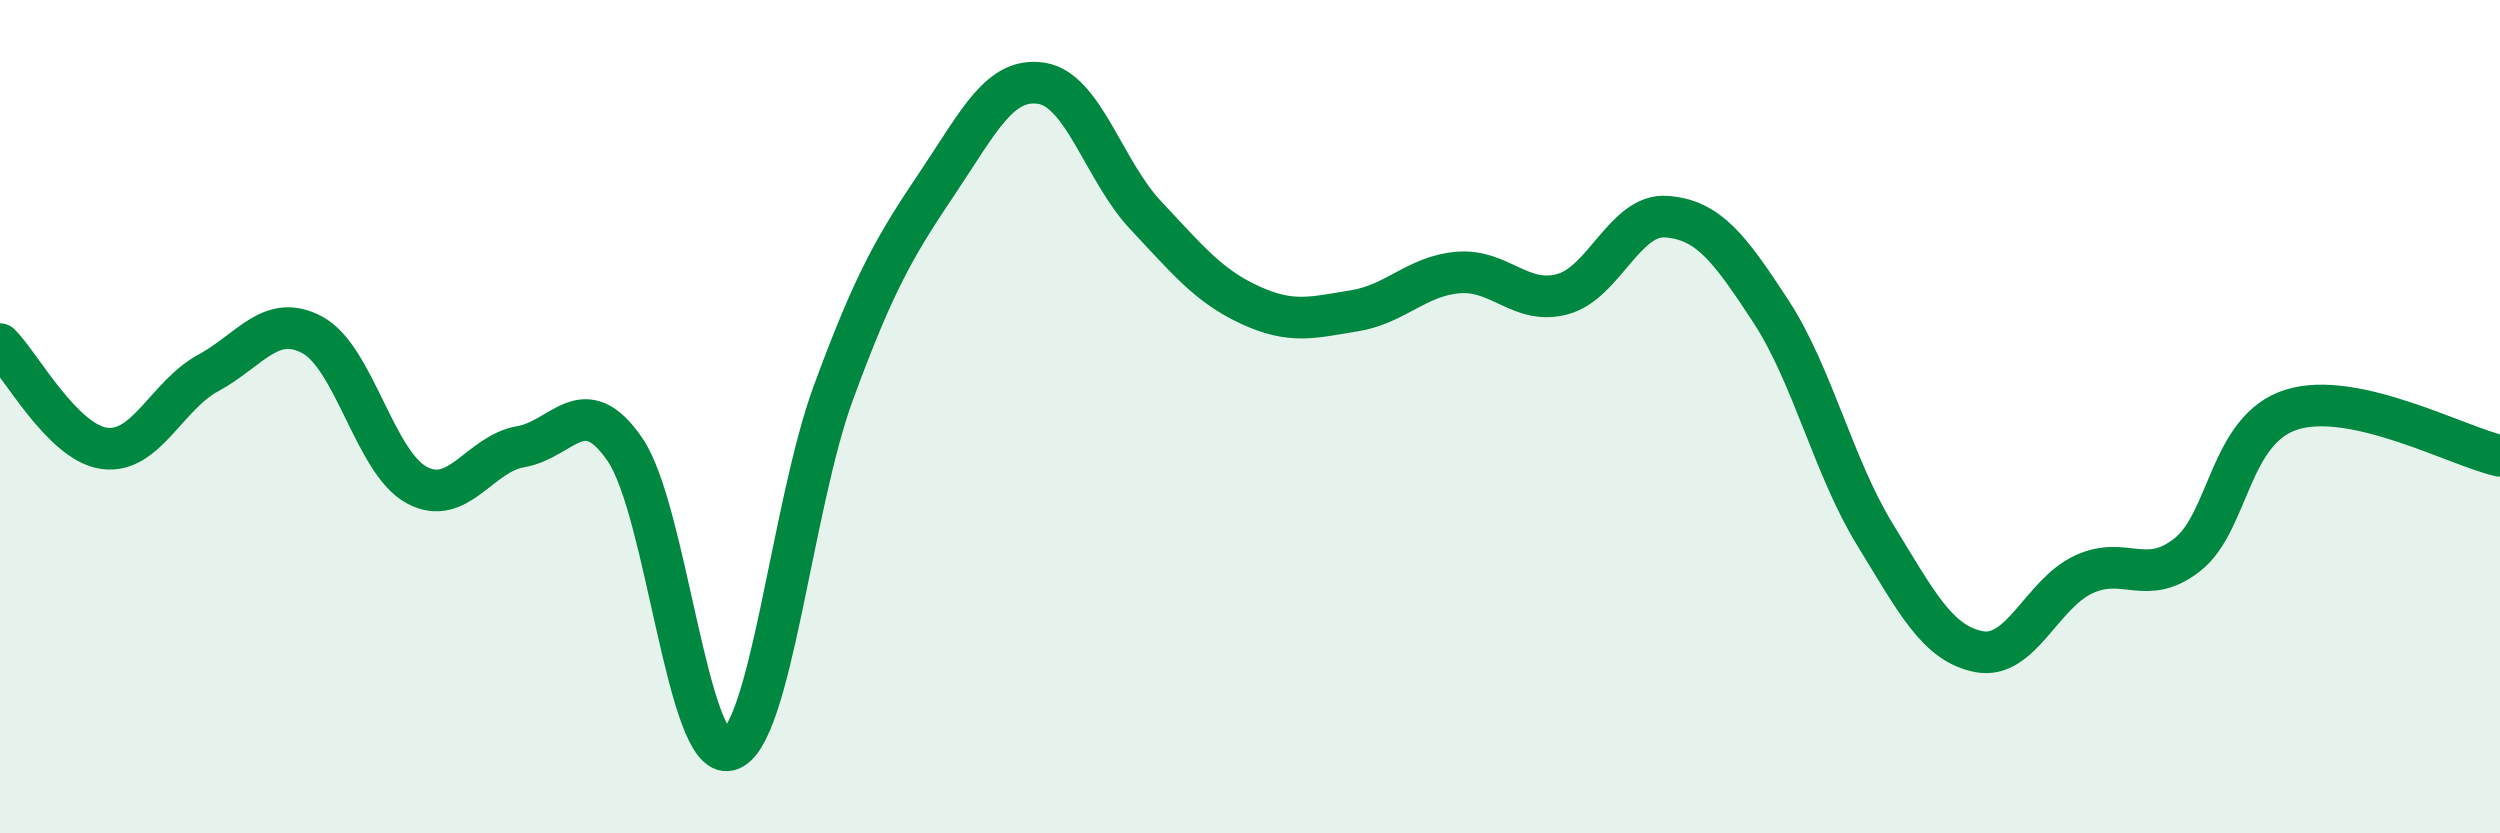
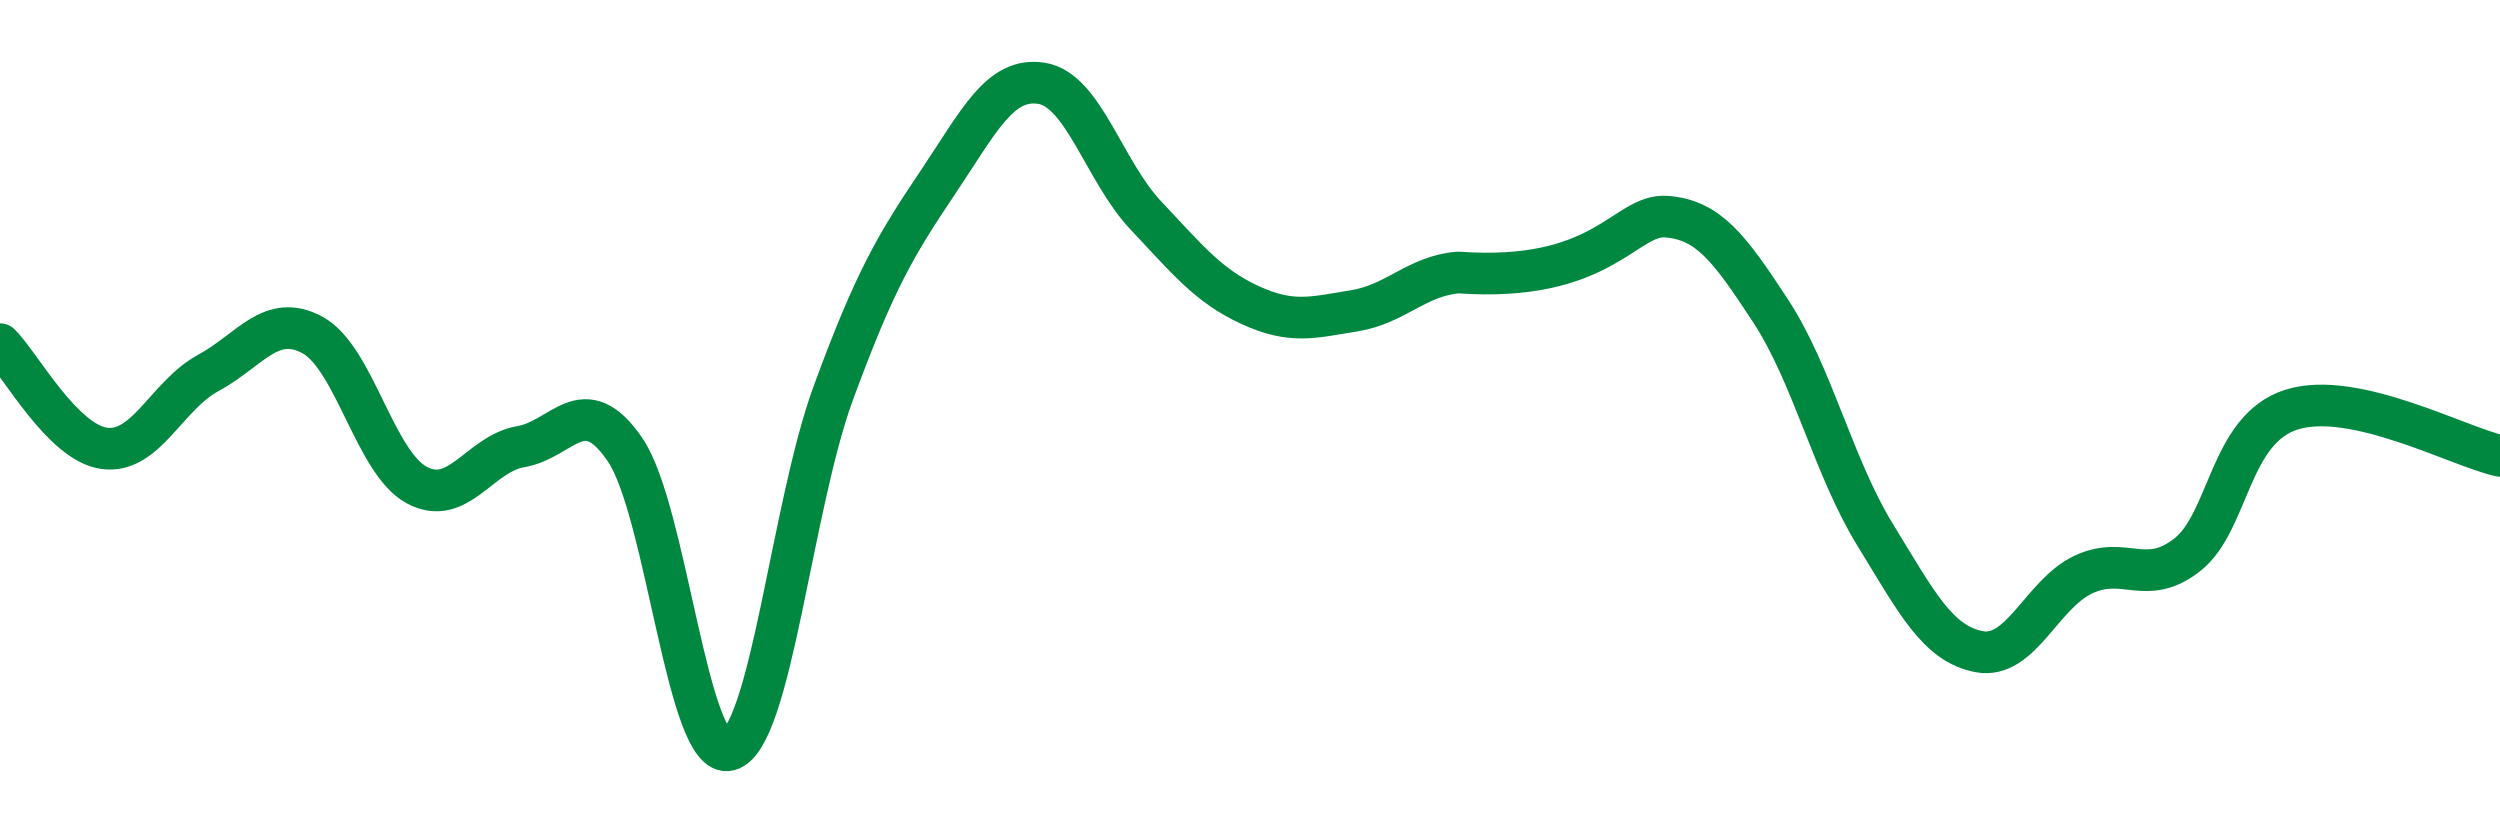
<svg xmlns="http://www.w3.org/2000/svg" width="60" height="20" viewBox="0 0 60 20">
-   <path d="M 0,8.26 C 0.5,8.76 1.5,10.62 2.5,10.76 C 3.5,10.9 4,9.49 5,8.95 C 6,8.41 6.5,7.5 7.5,8.04 C 8.5,8.58 9,11.1 10,11.64 C 11,12.18 11.5,10.89 12.5,10.72 C 13.5,10.55 14,9.33 15,10.79 C 16,12.25 16.5,18.27 17.5,18 C 18.5,17.73 19,12.15 20,9.43 C 21,6.71 21.5,5.88 22.5,4.39 C 23.5,2.9 24,1.84 25,2 C 26,2.16 26.5,4.11 27.5,5.17 C 28.5,6.23 29,6.86 30,7.32 C 31,7.78 31.5,7.62 32.5,7.46 C 33.5,7.3 34,6.62 35,6.54 C 36,6.46 36.5,7.33 37.5,7.06 C 38.5,6.79 39,5.12 40,5.2 C 41,5.28 41.5,5.94 42.5,7.47 C 43.5,9 44,11.2 45,12.83 C 46,14.46 46.5,15.45 47.5,15.64 C 48.5,15.83 49,14.26 50,13.79 C 51,13.32 51.5,14.1 52.5,13.31 C 53.5,12.52 53.5,10.3 55,9.83 C 56.5,9.36 59,10.72 60,10.94L60 20L0 20Z" fill="#008740" opacity="0.1" stroke-linecap="round" stroke-linejoin="round" />
-   <path d="M 0,8.26 C 0.5,8.76 1.5,10.62 2.5,10.76 C 3.5,10.9 4,9.49 5,8.95 C 6,8.41 6.5,7.5 7.5,8.04 C 8.5,8.58 9,11.1 10,11.64 C 11,12.18 11.5,10.89 12.5,10.72 C 13.5,10.55 14,9.33 15,10.79 C 16,12.25 16.5,18.27 17.5,18 C 18.5,17.73 19,12.15 20,9.43 C 21,6.71 21.5,5.88 22.5,4.39 C 23.5,2.9 24,1.84 25,2 C 26,2.16 26.5,4.11 27.5,5.17 C 28.5,6.23 29,6.86 30,7.32 C 31,7.78 31.5,7.62 32.5,7.46 C 33.5,7.3 34,6.62 35,6.54 C 36,6.46 36.5,7.33 37.5,7.06 C 38.5,6.79 39,5.12 40,5.2 C 41,5.28 41.5,5.94 42.5,7.47 C 43.5,9 44,11.2 45,12.83 C 46,14.46 46.5,15.45 47.5,15.64 C 48.5,15.83 49,14.26 50,13.79 C 51,13.32 51.5,14.1 52.5,13.31 C 53.5,12.52 53.5,10.3 55,9.83 C 56.5,9.36 59,10.72 60,10.94" stroke="#008740" stroke-width="1" fill="none" stroke-linecap="round" stroke-linejoin="round" />
+   <path d="M 0,8.26 C 0.5,8.76 1.5,10.62 2.5,10.76 C 3.5,10.9 4,9.49 5,8.95 C 6,8.41 6.5,7.5 7.5,8.04 C 8.5,8.58 9,11.1 10,11.64 C 11,12.18 11.5,10.89 12.5,10.72 C 13.5,10.55 14,9.33 15,10.79 C 16,12.25 16.5,18.27 17.5,18 C 18.5,17.73 19,12.15 20,9.43 C 21,6.71 21.5,5.88 22.5,4.39 C 23.5,2.9 24,1.84 25,2 C 26,2.16 26.5,4.11 27.5,5.17 C 28.5,6.23 29,6.86 30,7.32 C 31,7.78 31.5,7.62 32.5,7.46 C 33.5,7.3 34,6.62 35,6.54 C 38.5,6.79 39,5.12 40,5.2 C 41,5.28 41.5,5.94 42.5,7.47 C 43.5,9 44,11.2 45,12.83 C 46,14.46 46.5,15.45 47.5,15.64 C 48.5,15.83 49,14.26 50,13.79 C 51,13.32 51.5,14.1 52.5,13.31 C 53.5,12.52 53.5,10.3 55,9.83 C 56.5,9.36 59,10.72 60,10.94" stroke="#008740" stroke-width="1" fill="none" stroke-linecap="round" stroke-linejoin="round" />
</svg>